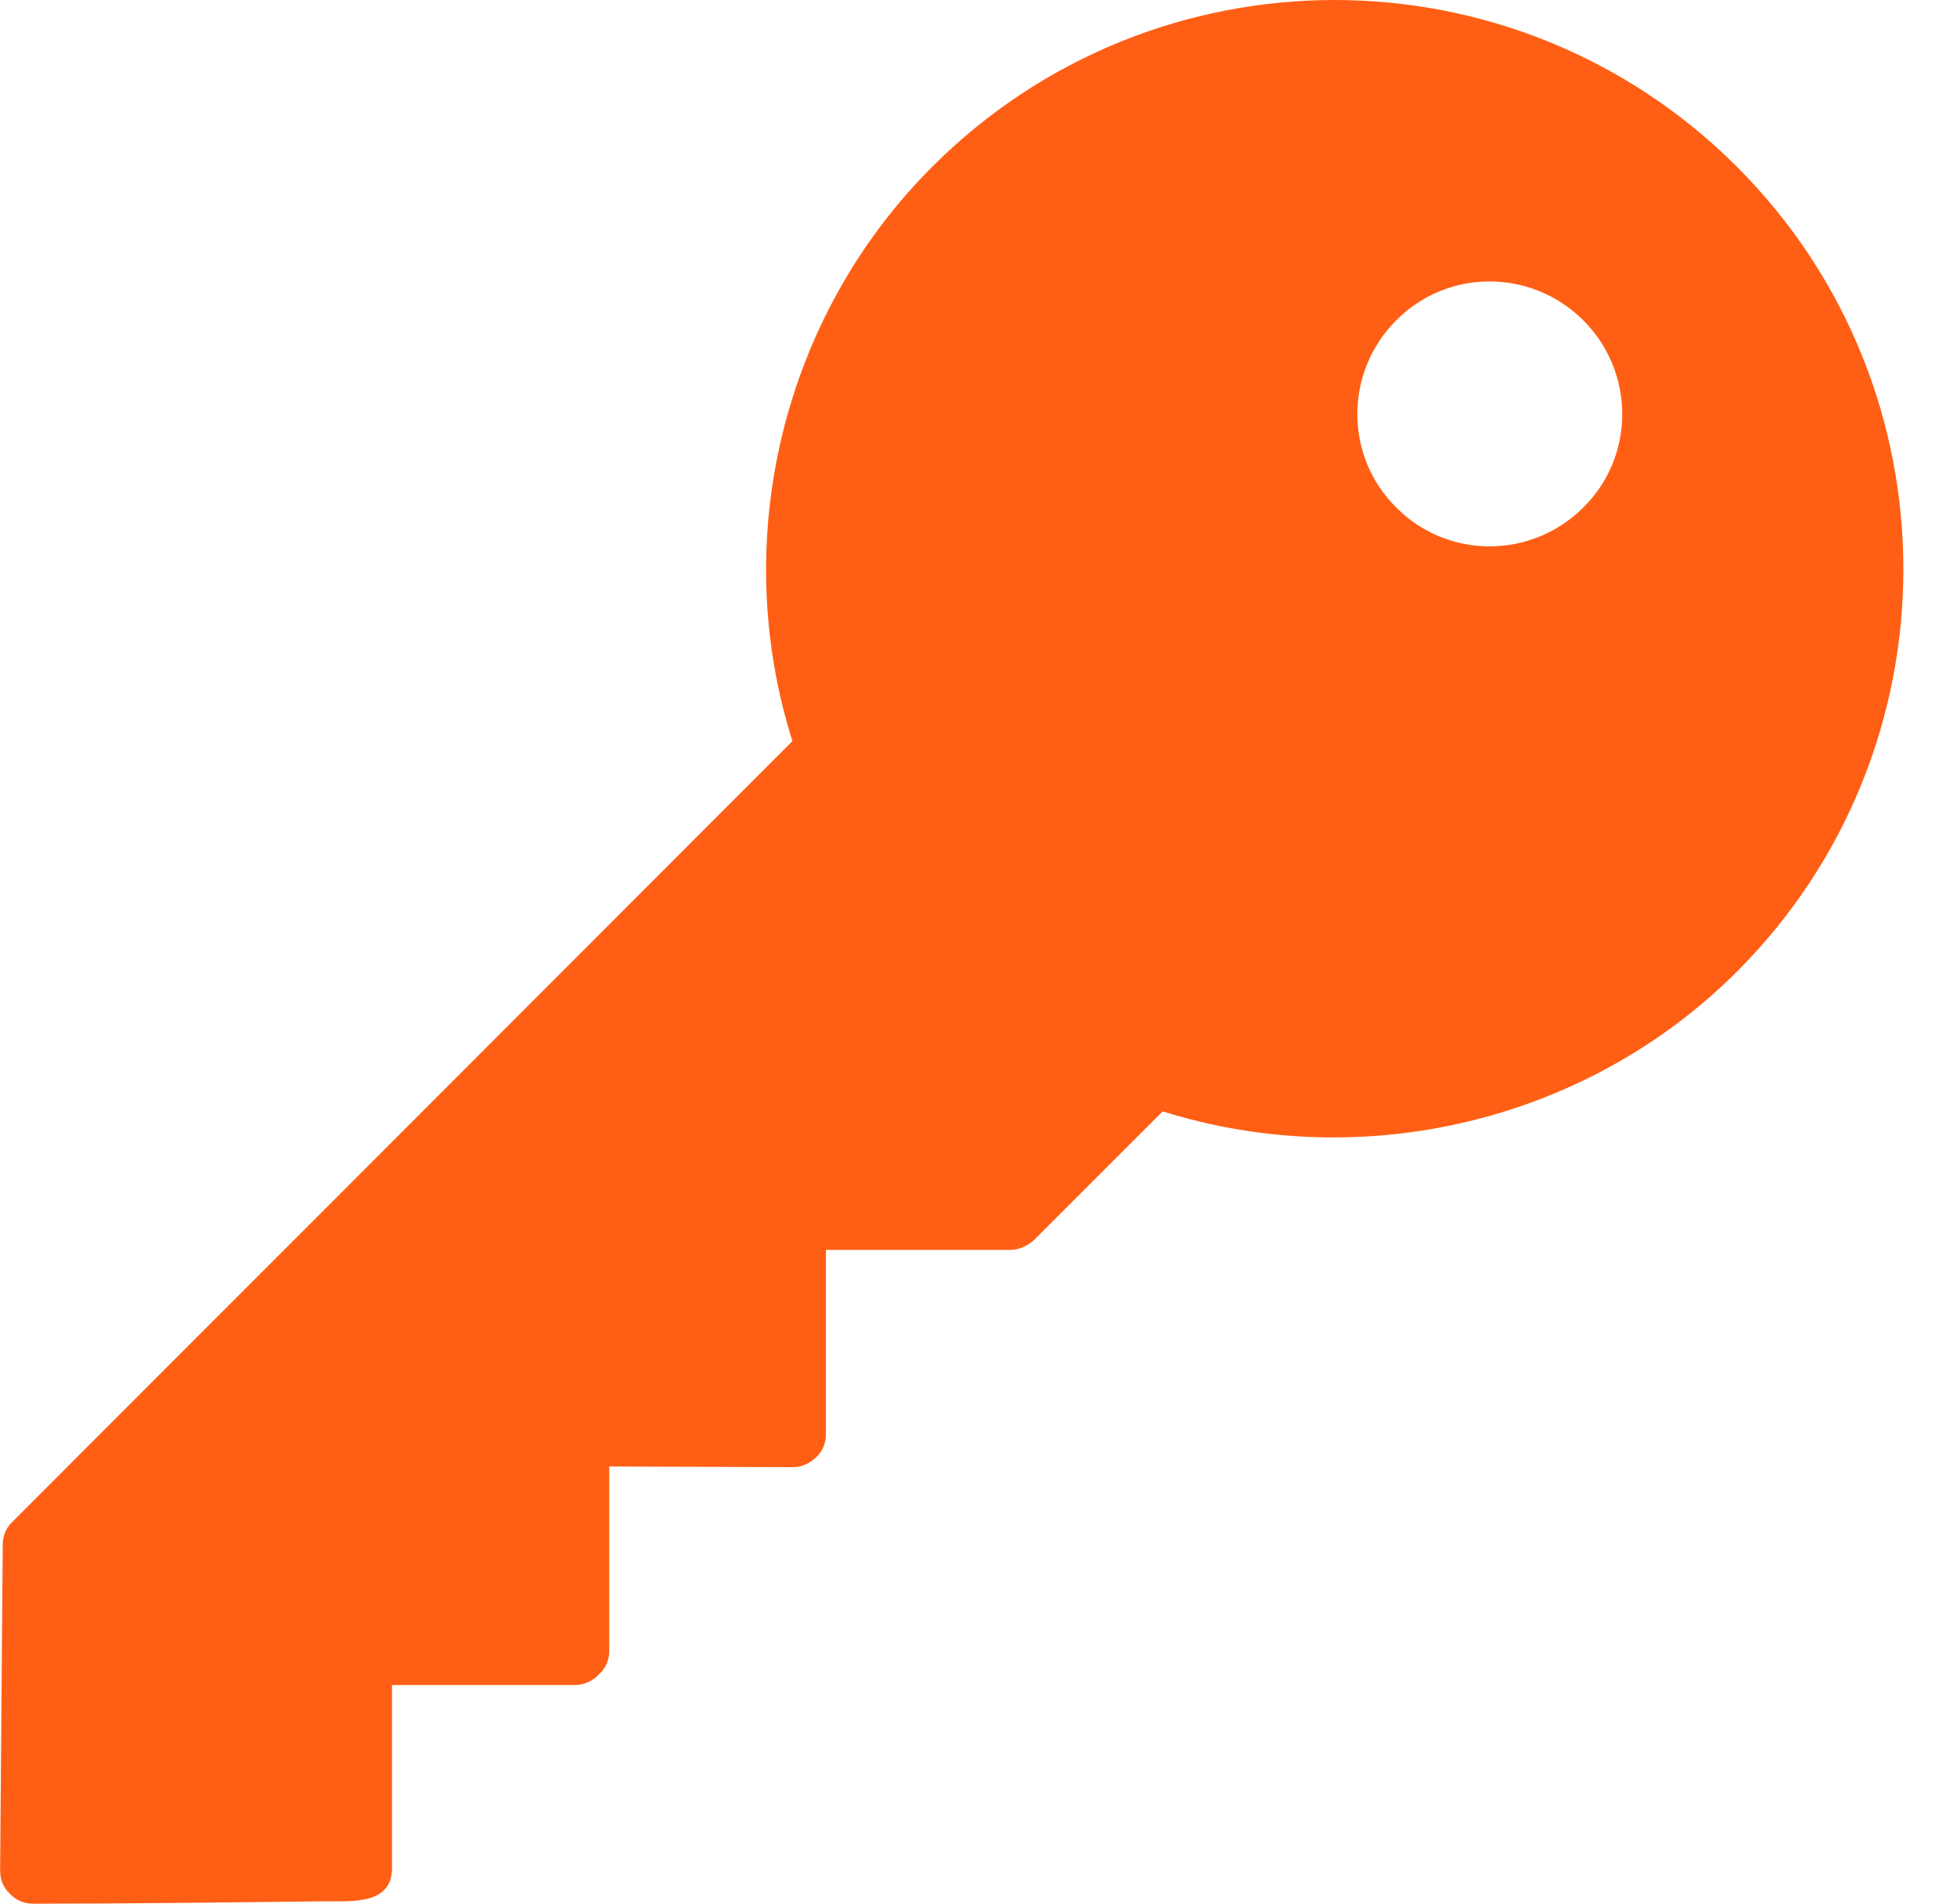
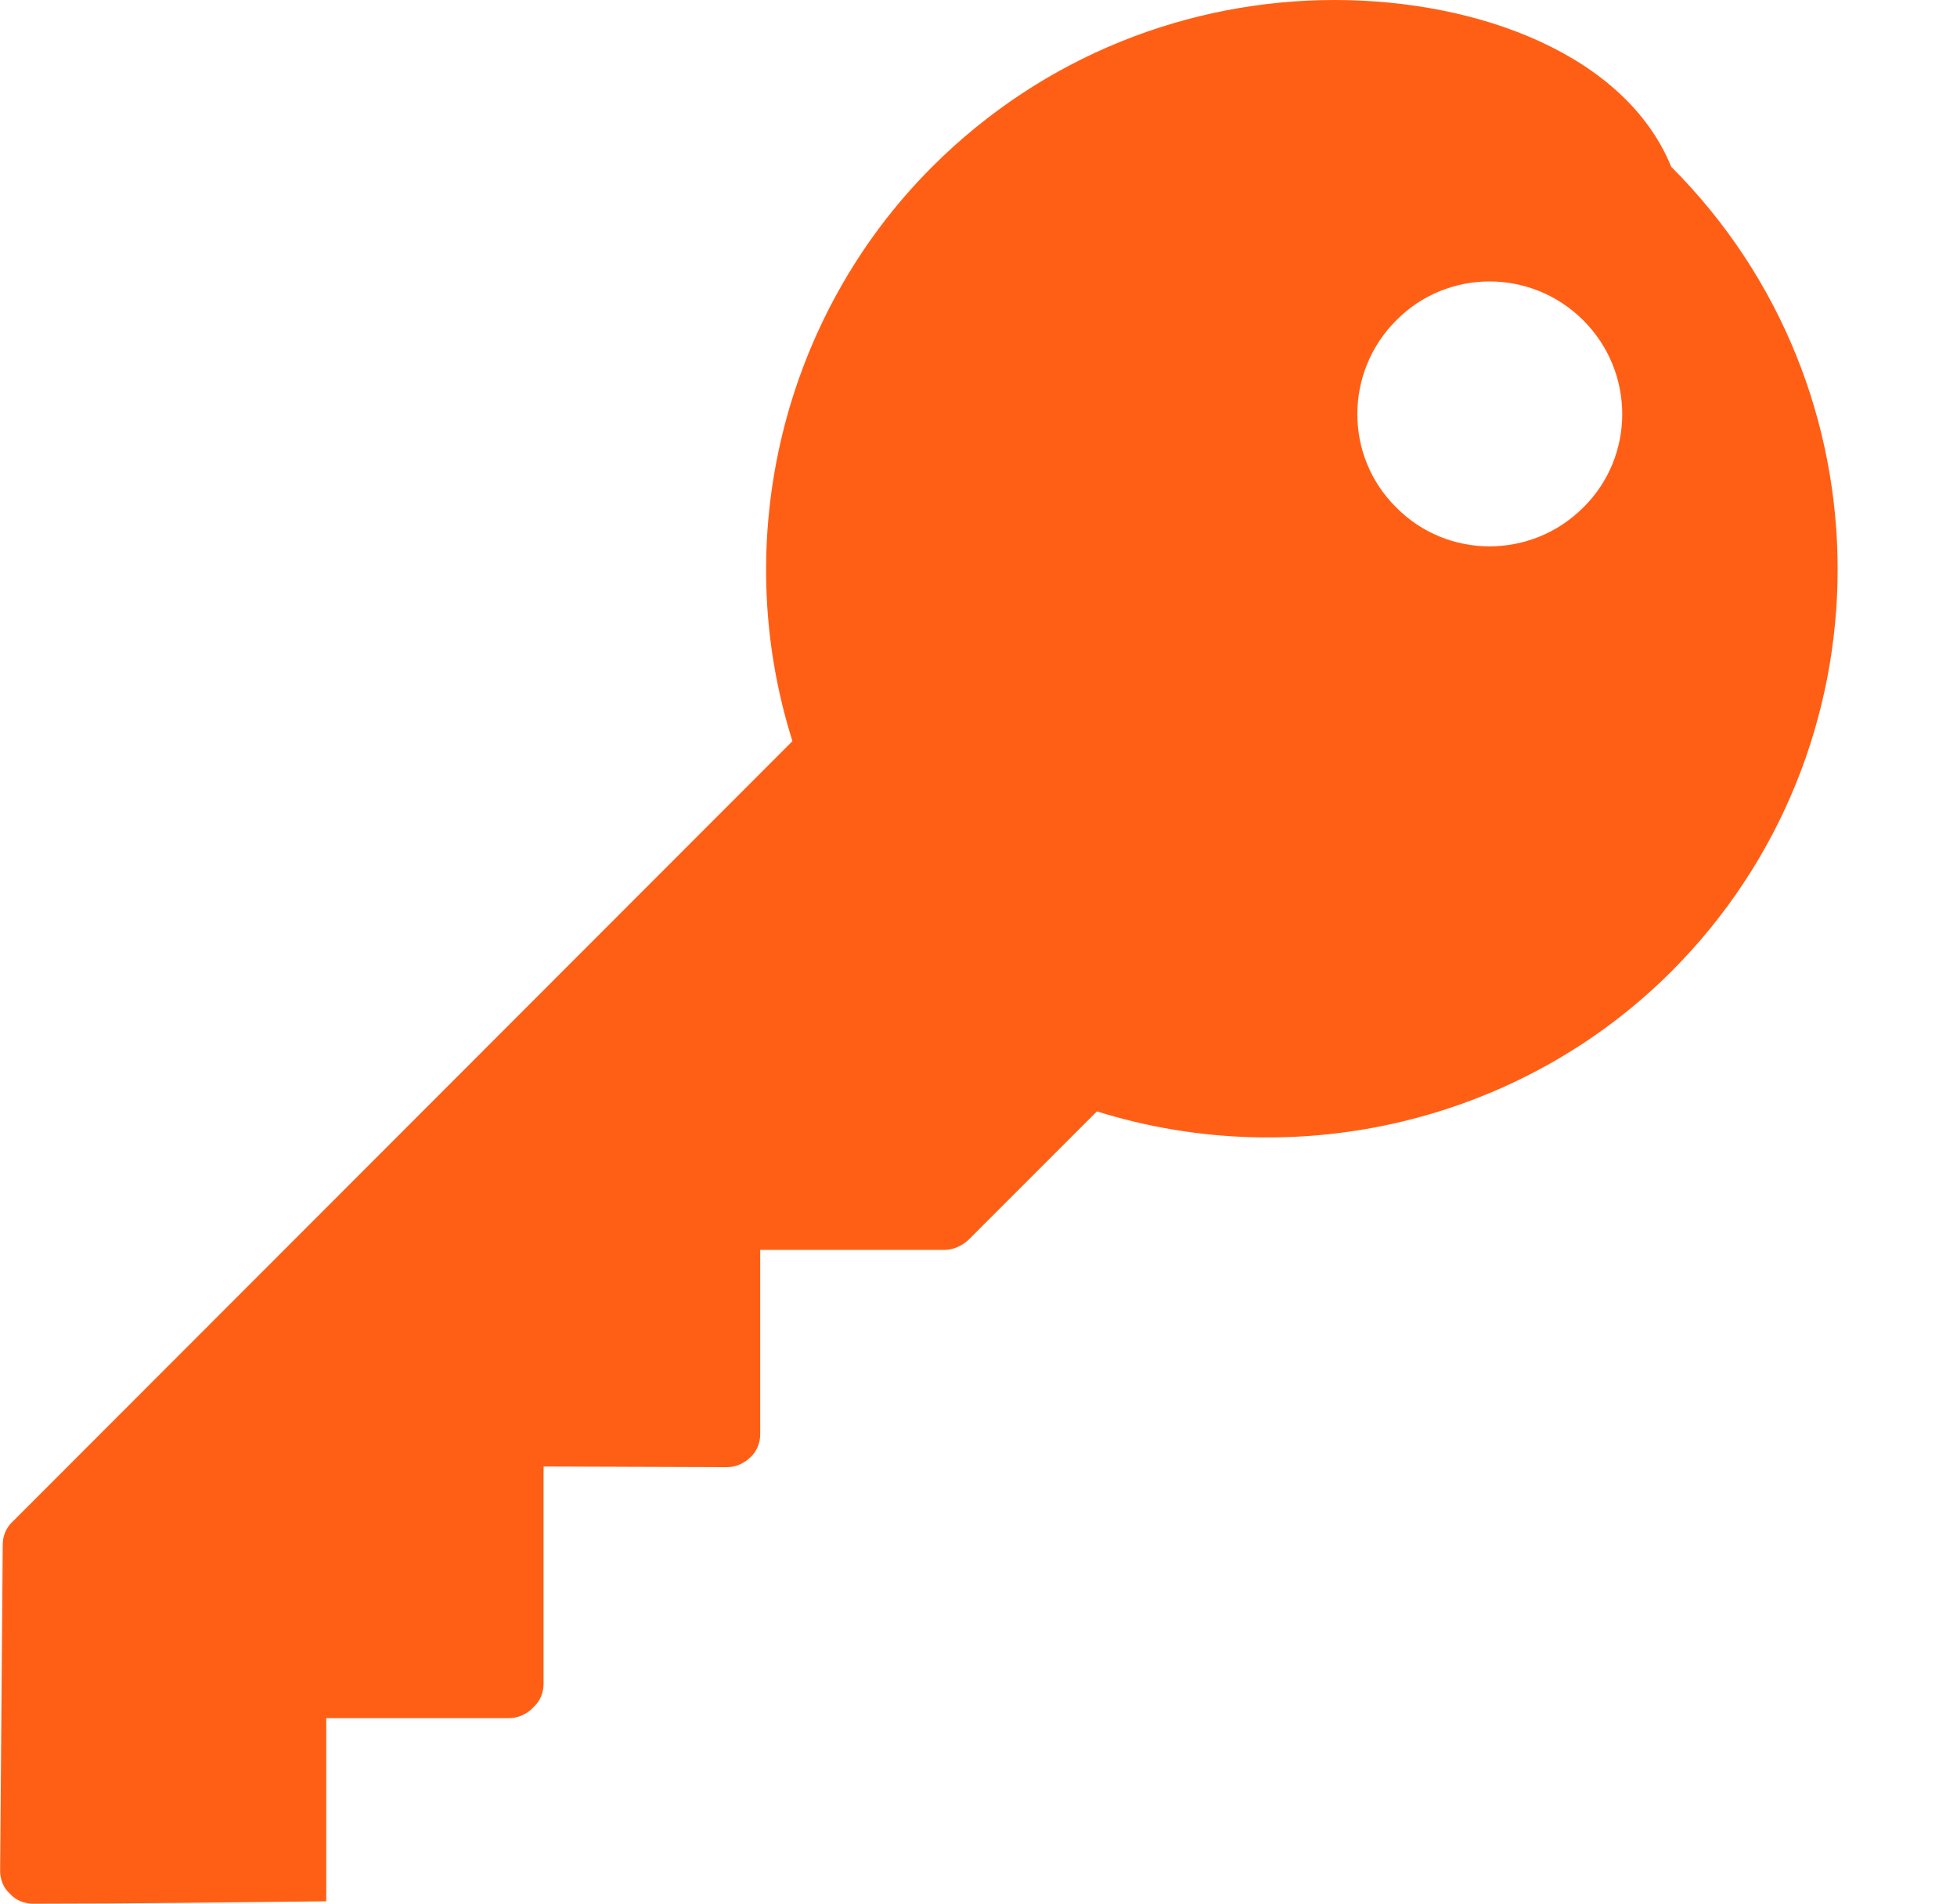
<svg xmlns="http://www.w3.org/2000/svg" fill="#ff5f15" height="32" preserveAspectRatio="xMidYMid meet" version="1" viewBox="0.0 0.0 32.9 32.0" width="32.9" zoomAndPan="magnify">
  <g id="change1_1">
-     <path d="M22.436,0c-2.45,0-4.899,0.938-6.764,2.803c-2.516,2.516-3.421,6.268-2.35,9.655L0.212,25.578 c-0.11,0.099-0.166,0.243-0.166,0.386l-0.044,5.484c0,0.143,0.055,0.287,0.166,0.386 C0.268,31.945,0.411,32,0.554,32c1.643,0,3.288-0.022,4.931-0.04 c0.423-0.003,1.105,0.06,1.105-0.556v-3.079h3.079c0.154,0,0.309-0.077,0.408-0.188 c0.11-0.099,0.166-0.243,0.166-0.386V24.651l3.09,0.011c0.143,0,0.287-0.066,0.386-0.165 c0.11-0.099,0.166-0.243,0.166-0.386v-3.101h3.101c0.143,0,0.287-0.066,0.397-0.165l2.163-2.163 c3.388,1.059,7.139,0.165,9.655-2.35c3.73-3.73,3.73-9.799,0-13.528 C27.335,0.938,24.885,0,22.436,0z M26.618,8.53c-0.872,0.872-2.284,0.872-3.145,0 c-0.872-0.861-0.872-2.273,0-3.145c0.861-0.872,2.273-0.872,3.145,0 C27.49,6.257,27.49,7.669,26.618,8.53z" fill="inherit" />
+     <path d="M22.436,0c-2.45,0-4.899,0.938-6.764,2.803c-2.516,2.516-3.421,6.268-2.35,9.655L0.212,25.578 c-0.11,0.099-0.166,0.243-0.166,0.386l-0.044,5.484c0,0.143,0.055,0.287,0.166,0.386 C0.268,31.945,0.411,32,0.554,32c1.643,0,3.288-0.022,4.931-0.04 v-3.079h3.079c0.154,0,0.309-0.077,0.408-0.188 c0.11-0.099,0.166-0.243,0.166-0.386V24.651l3.09,0.011c0.143,0,0.287-0.066,0.386-0.165 c0.11-0.099,0.166-0.243,0.166-0.386v-3.101h3.101c0.143,0,0.287-0.066,0.397-0.165l2.163-2.163 c3.388,1.059,7.139,0.165,9.655-2.35c3.73-3.73,3.73-9.799,0-13.528 C27.335,0.938,24.885,0,22.436,0z M26.618,8.53c-0.872,0.872-2.284,0.872-3.145,0 c-0.872-0.861-0.872-2.273,0-3.145c0.861-0.872,2.273-0.872,3.145,0 C27.49,6.257,27.49,7.669,26.618,8.53z" fill="inherit" />
  </g>
</svg>